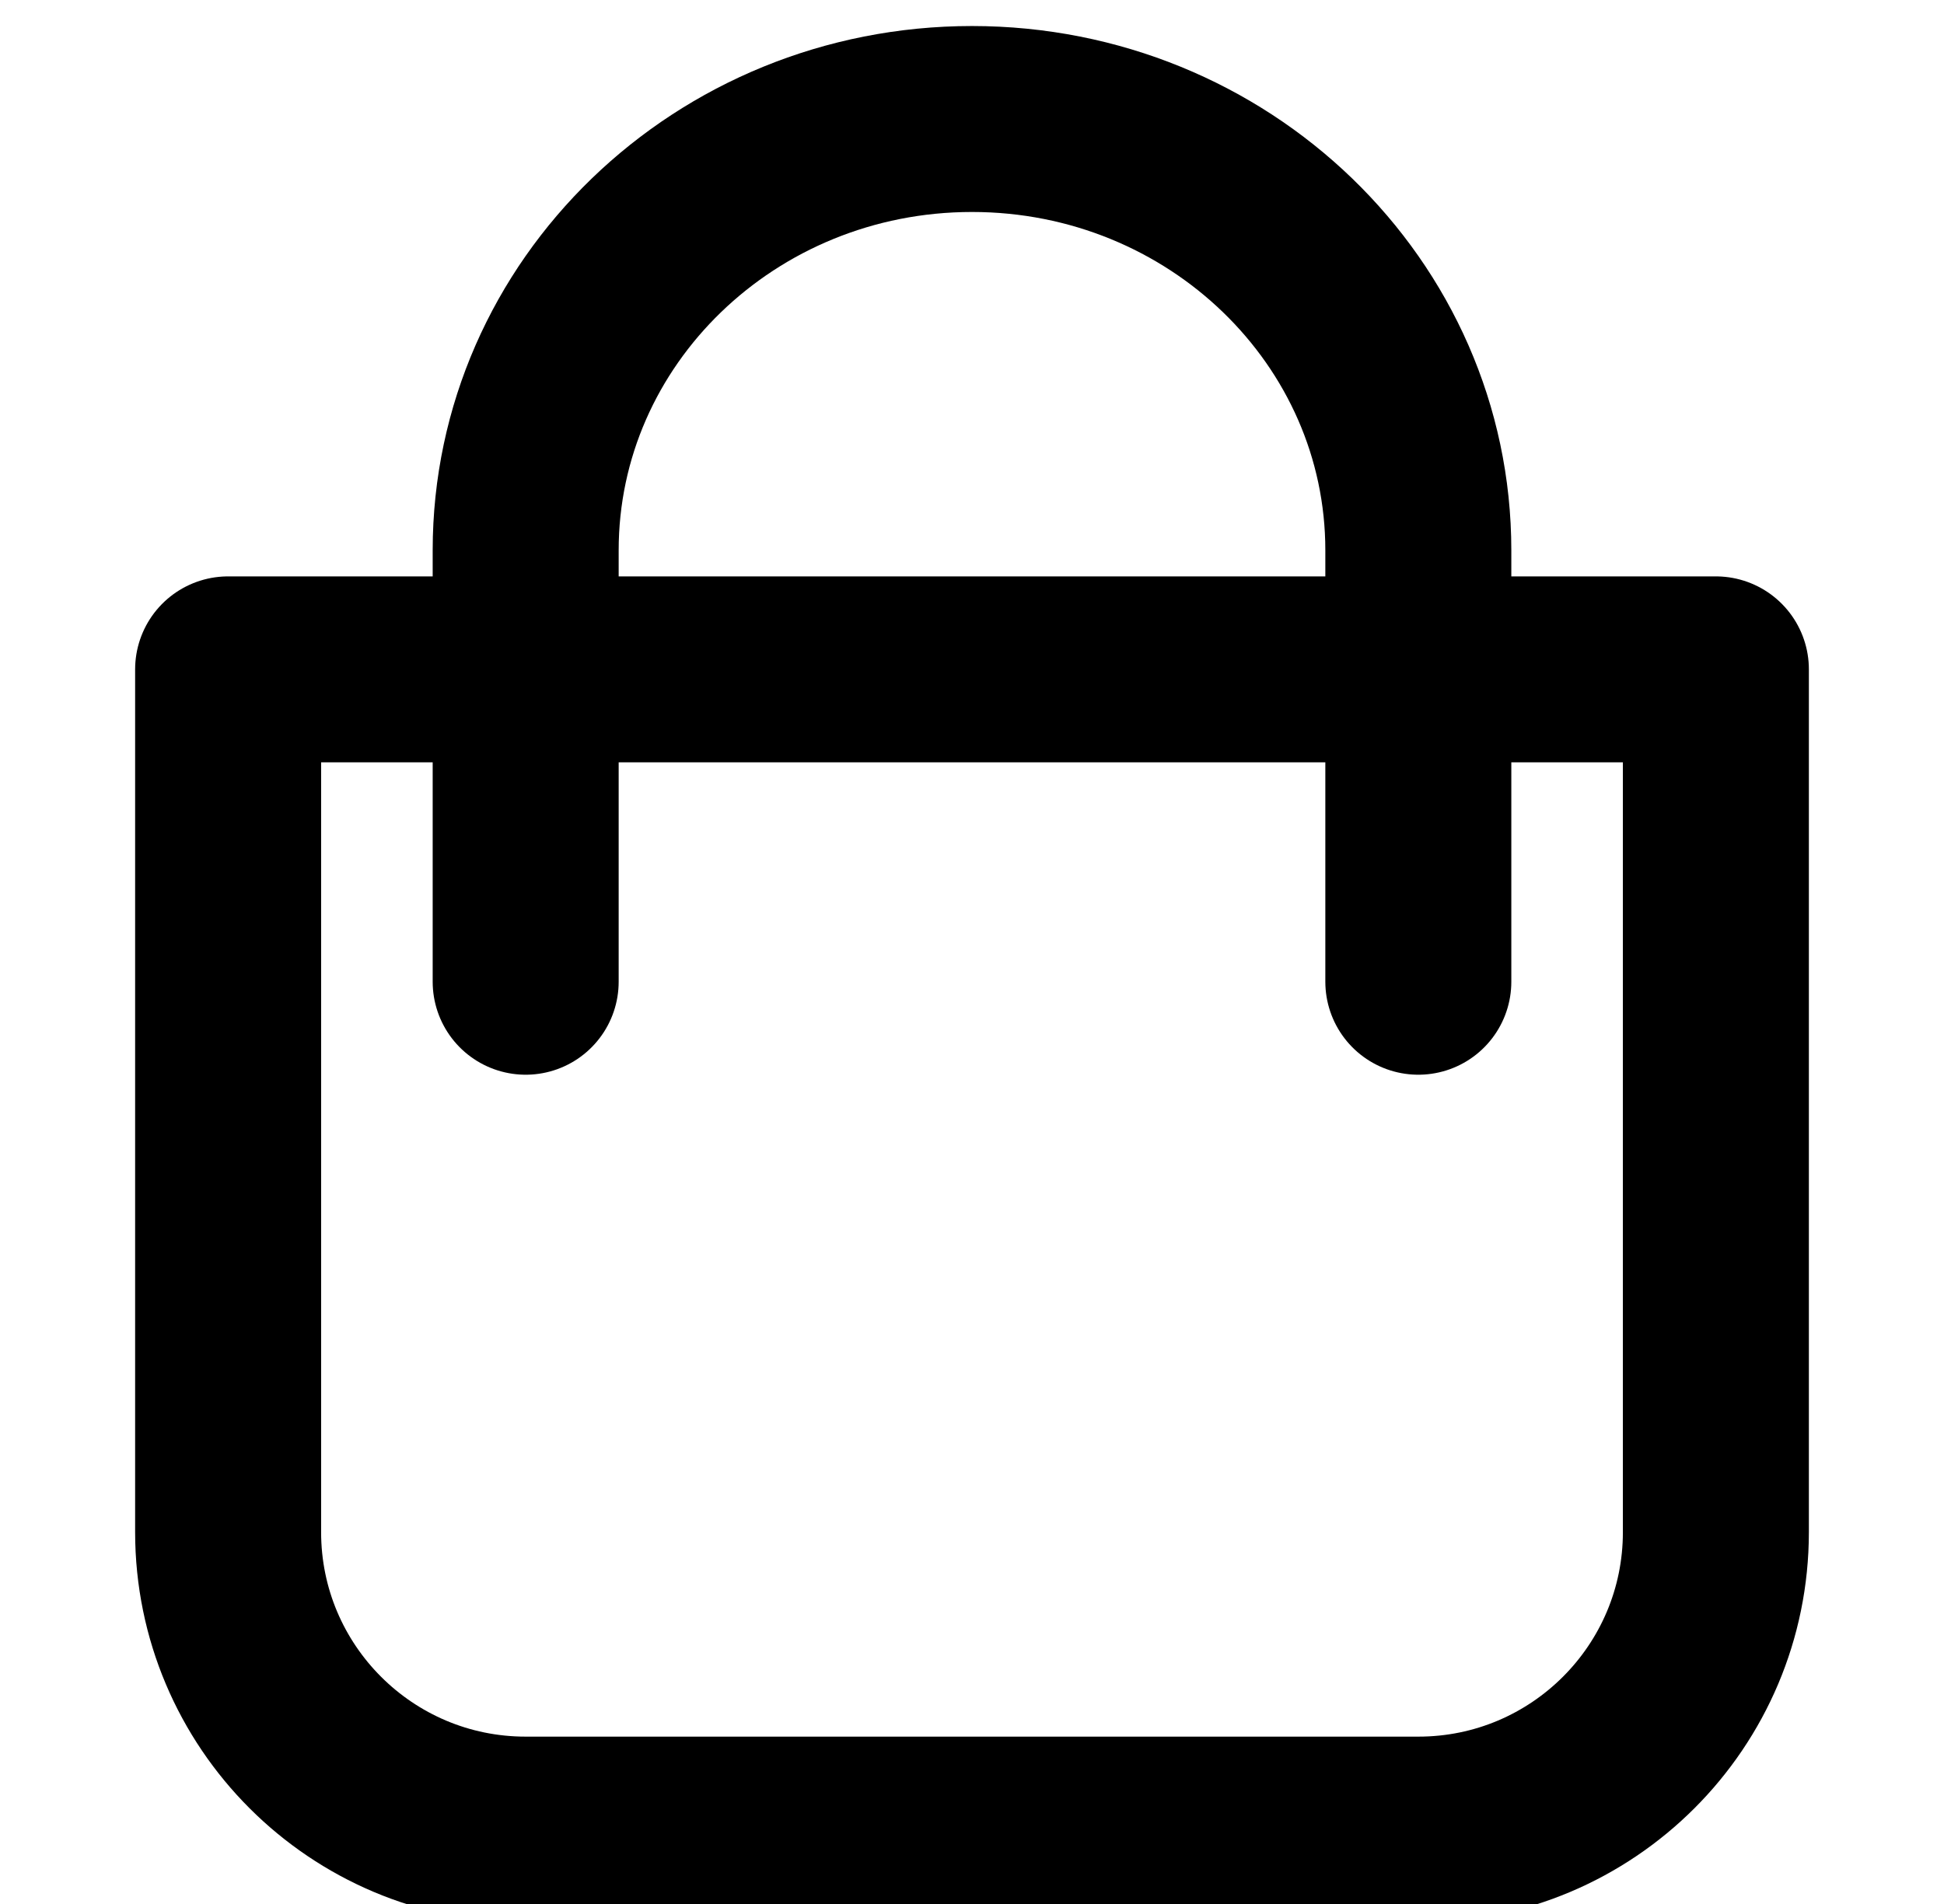
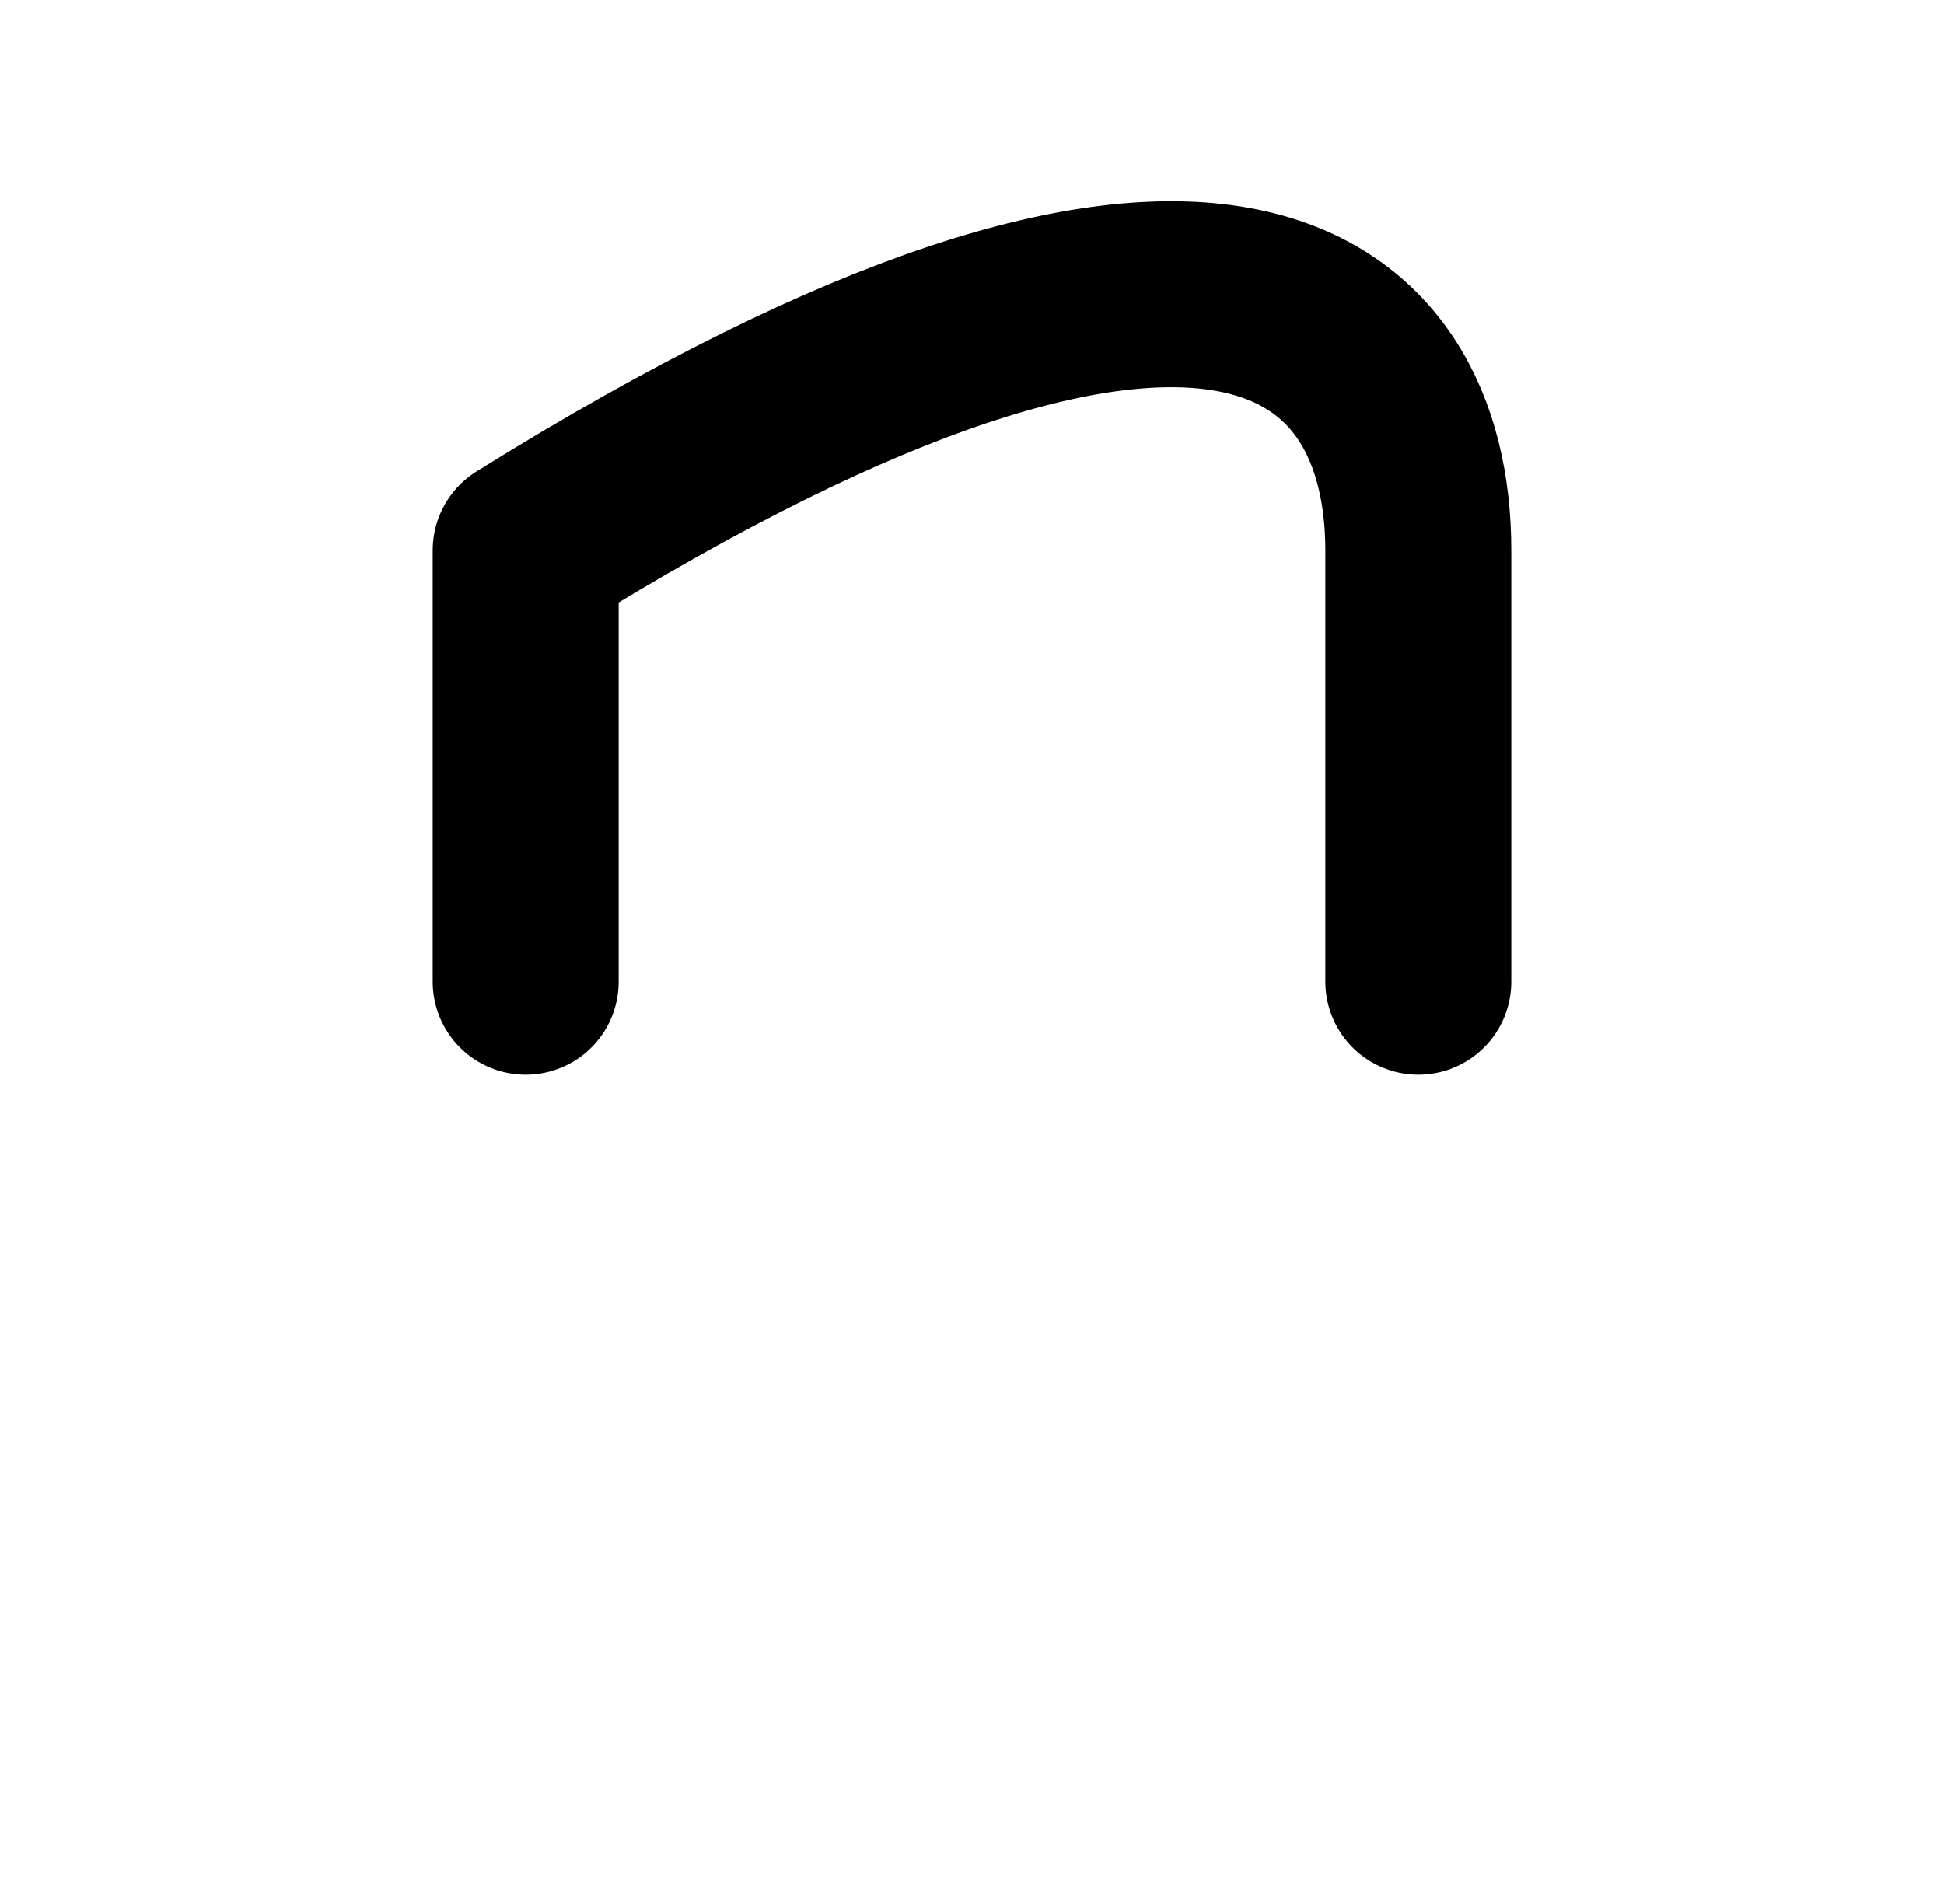
<svg xmlns="http://www.w3.org/2000/svg" width="49" height="48" viewBox="0 0 49 48" fill="none">
  <g clip-path="url(#clip0_18004_166)">
-     <path d="M35.75 46.125H13.25C9.108 46.125 5.75 42.767 5.75 38.625V16.875H43.25V38.625C43.25 42.767 39.892 46.125 35.75 46.125Z" stroke="black" stroke-width="4.688" stroke-miterlimit="10" stroke-linecap="round" stroke-linejoin="round" />
-     <path d="M13.25 24.75V13.875C13.25 7.869 18.287 3 24.5 3C30.713 3 35.75 7.869 35.75 13.875V24.75" stroke="black" stroke-width="4.688" stroke-miterlimit="10" stroke-linecap="round" stroke-linejoin="round" />
+     <path d="M13.25 24.75V13.875C30.713 3 35.75 7.869 35.75 13.875V24.75" stroke="black" stroke-width="4.688" stroke-miterlimit="10" stroke-linecap="round" stroke-linejoin="round" />
  </g>
  <defs>
    <clipPath id="clip0_18004_166">
      <rect width="48" height="48" fill="white" transform="translate(0.5)" />
    </clipPath>
  </defs>
</svg>